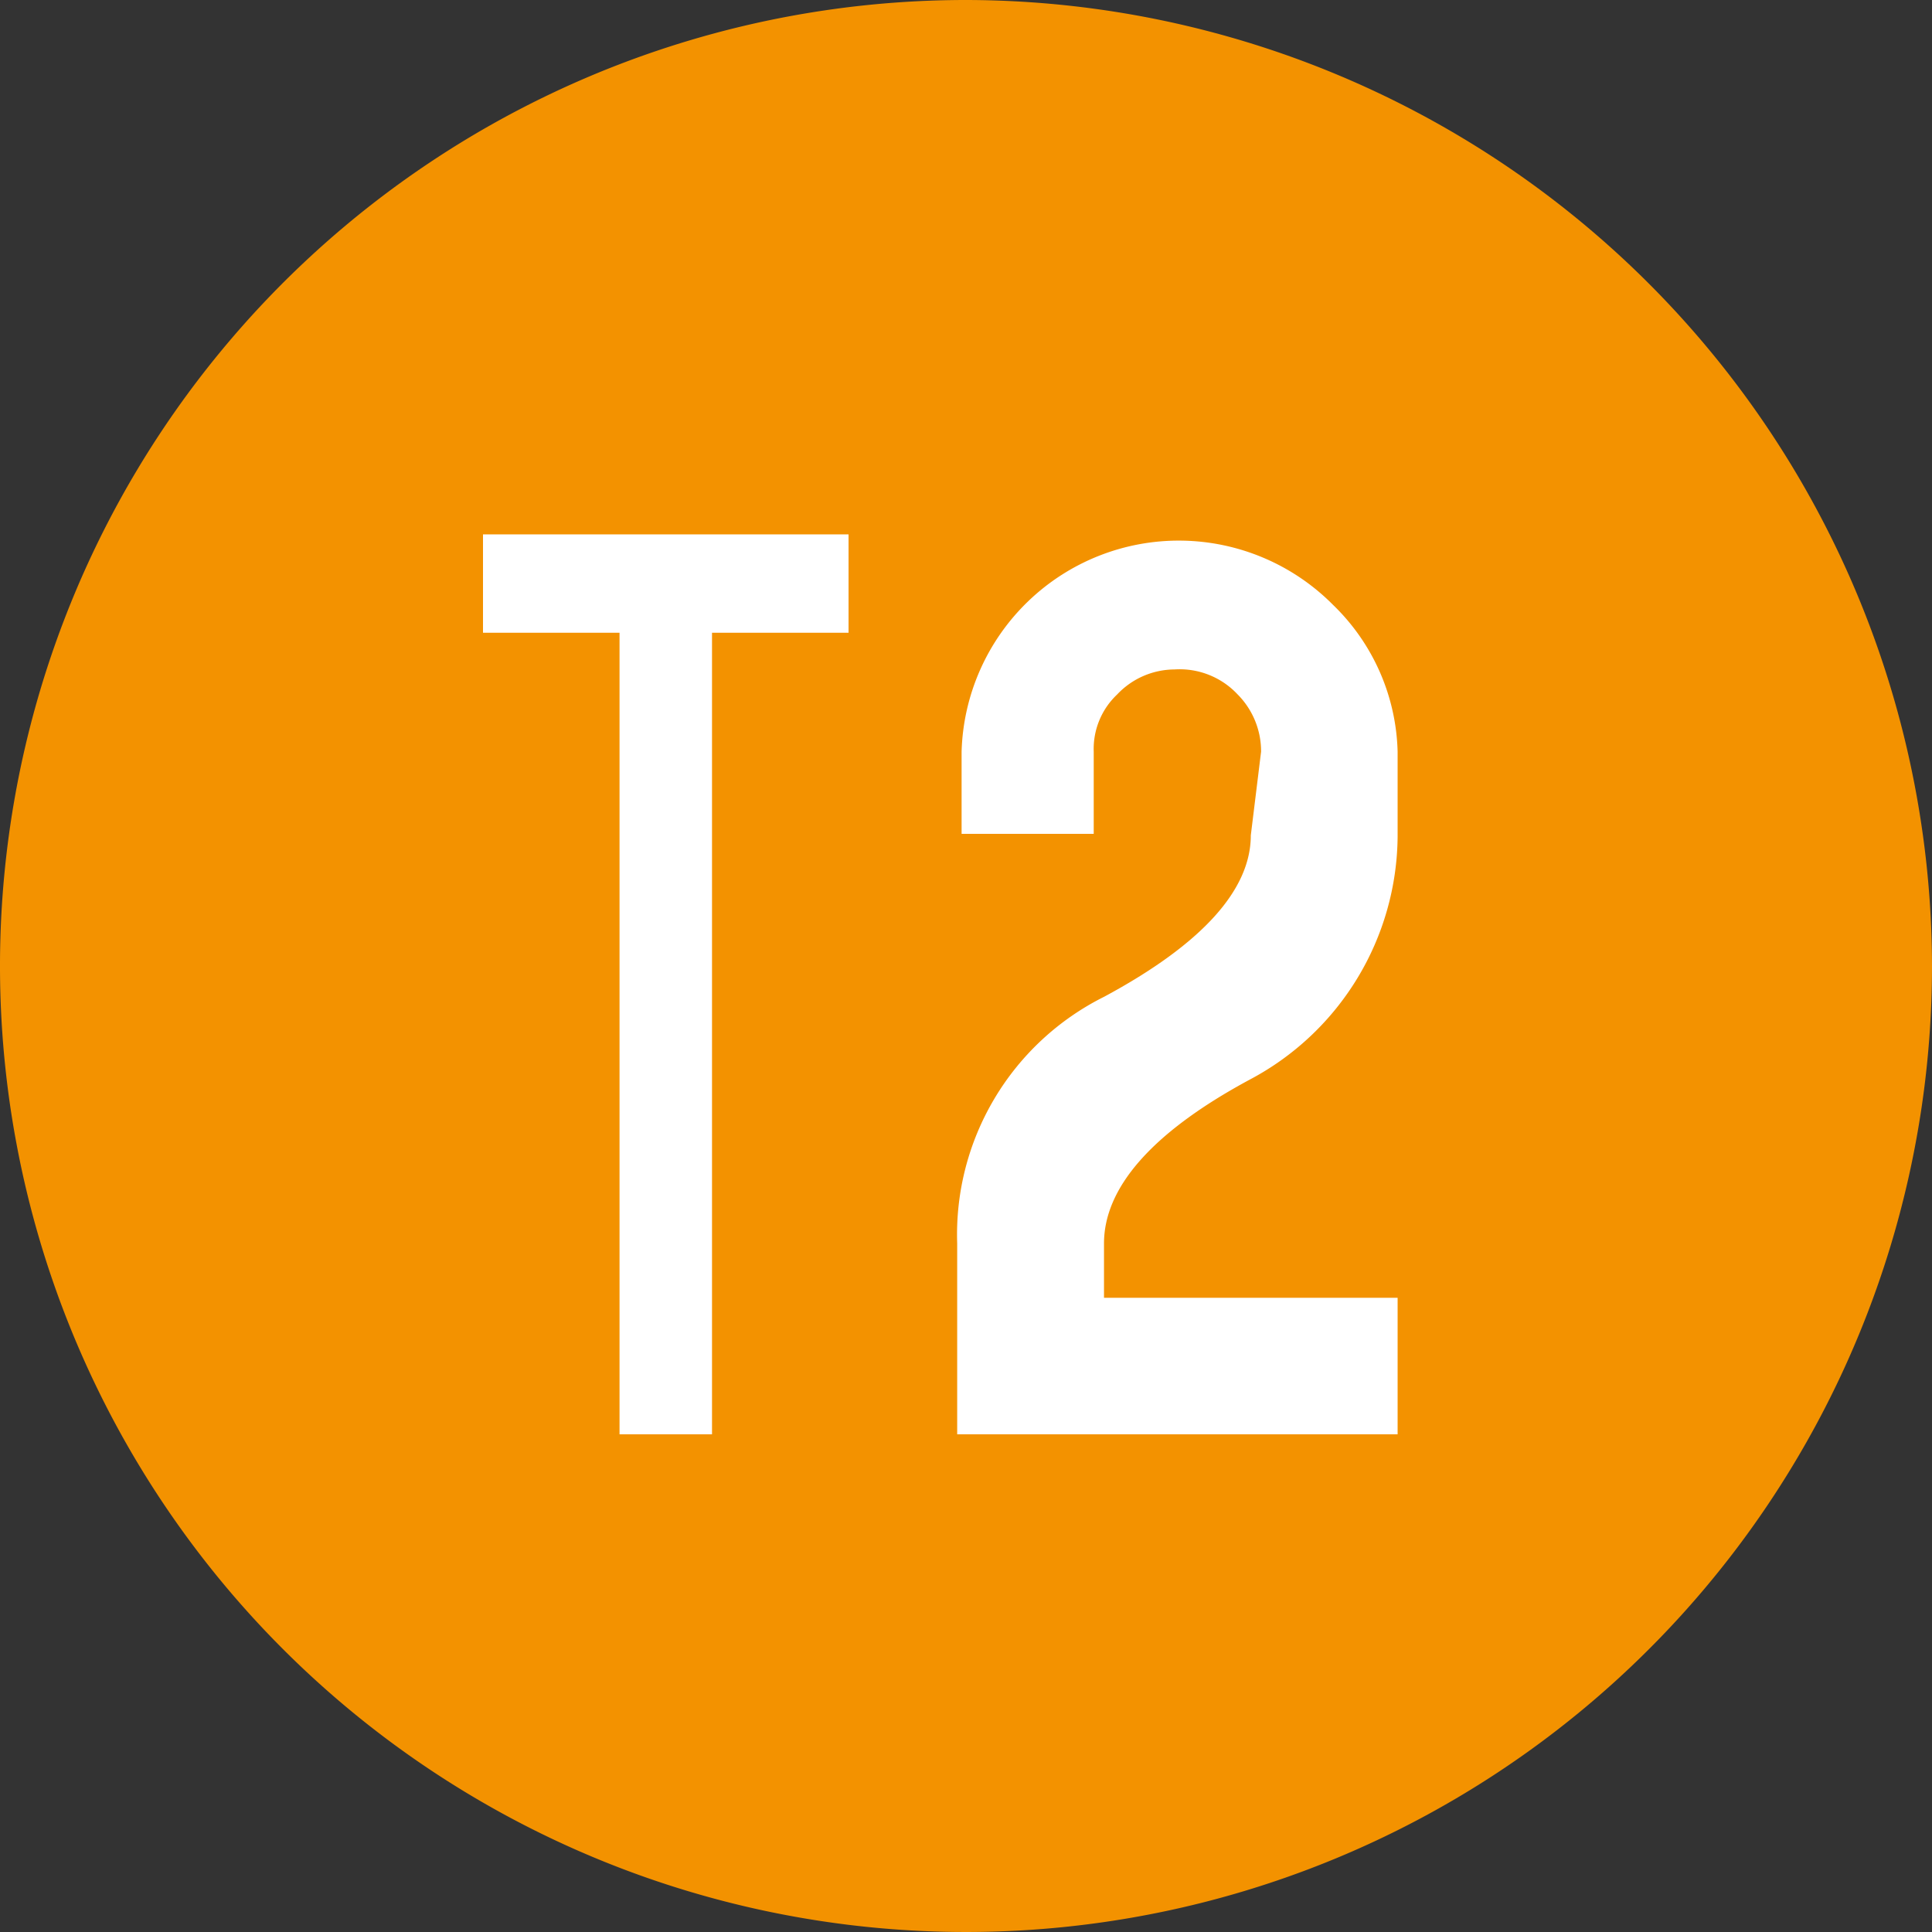
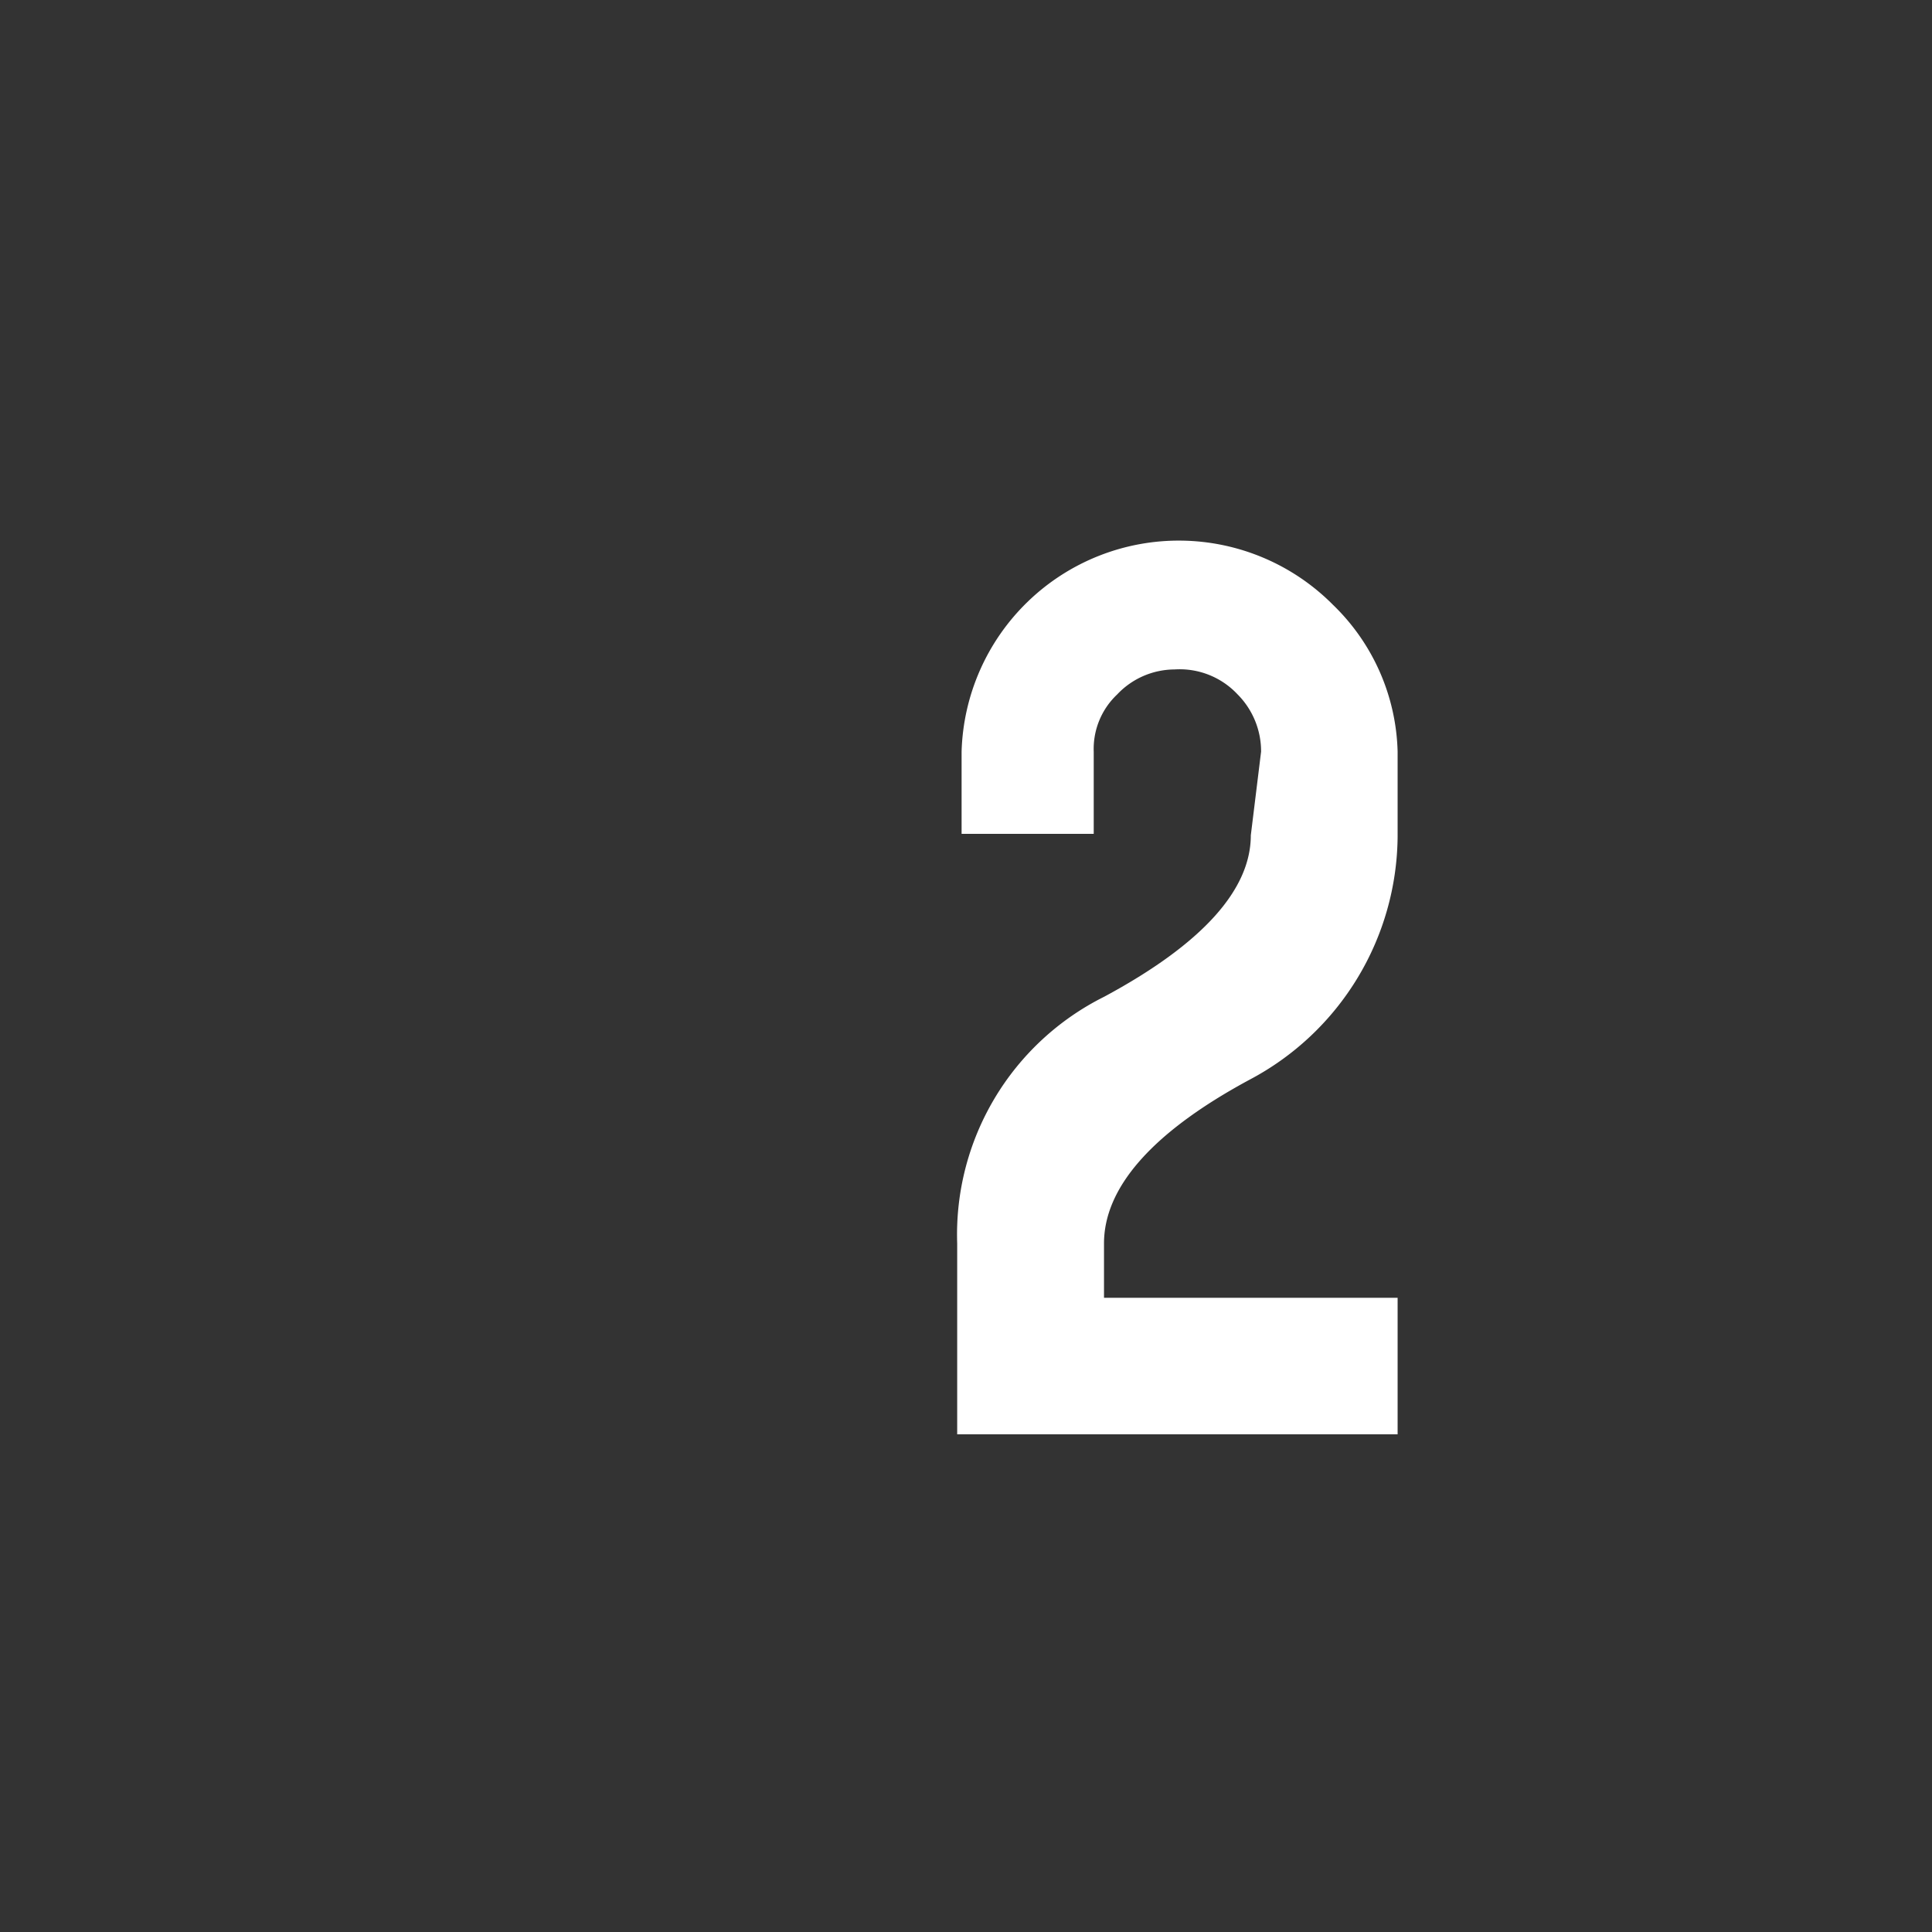
<svg xmlns="http://www.w3.org/2000/svg" viewBox="0 0 13.16 13.16">
  <rect x="0" y="0" width="13.16" height="13.16" fill="#333333" stroke="none" />
  <defs>
    <style>.cls-1{fill:#f39200;}.cls-2{fill:#fff;}</style>
  </defs>
  <g id="Calque_2" data-name="Calque 2">
    <g id="Calque_1-2" data-name="Calque 1">
-       <path class="cls-1" d="M13.16,6.58A6.58,6.58,0,1,1,6.58,0a6.59,6.59,0,0,1,6.58,6.58" />
-       <polygon class="cls-2" points="5.78 3.64 5.78 4.31 4.85 4.31 4.85 9.77 4.22 9.77 4.22 4.31 3.29 4.31 3.29 3.64 5.78 3.64" />
      <path class="cls-2" d="M8.59,5.12a.55.55,0,0,0-.16-.39A.54.54,0,0,0,8,4.56a.54.54,0,0,0-.39.17.51.51,0,0,0-.16.39v.56H6.55V5.12a1.48,1.48,0,0,1,2.53-1,1.44,1.44,0,0,1,.44,1V5.7a1.89,1.89,0,0,1-1,1.65c-.69.37-1,.75-1,1.12v.37h2v.93h-3V8.47a1.81,1.81,0,0,1,1-1.68c.67-.36,1-.73,1-1.1Z" />
    </g>
  </g>
</svg>